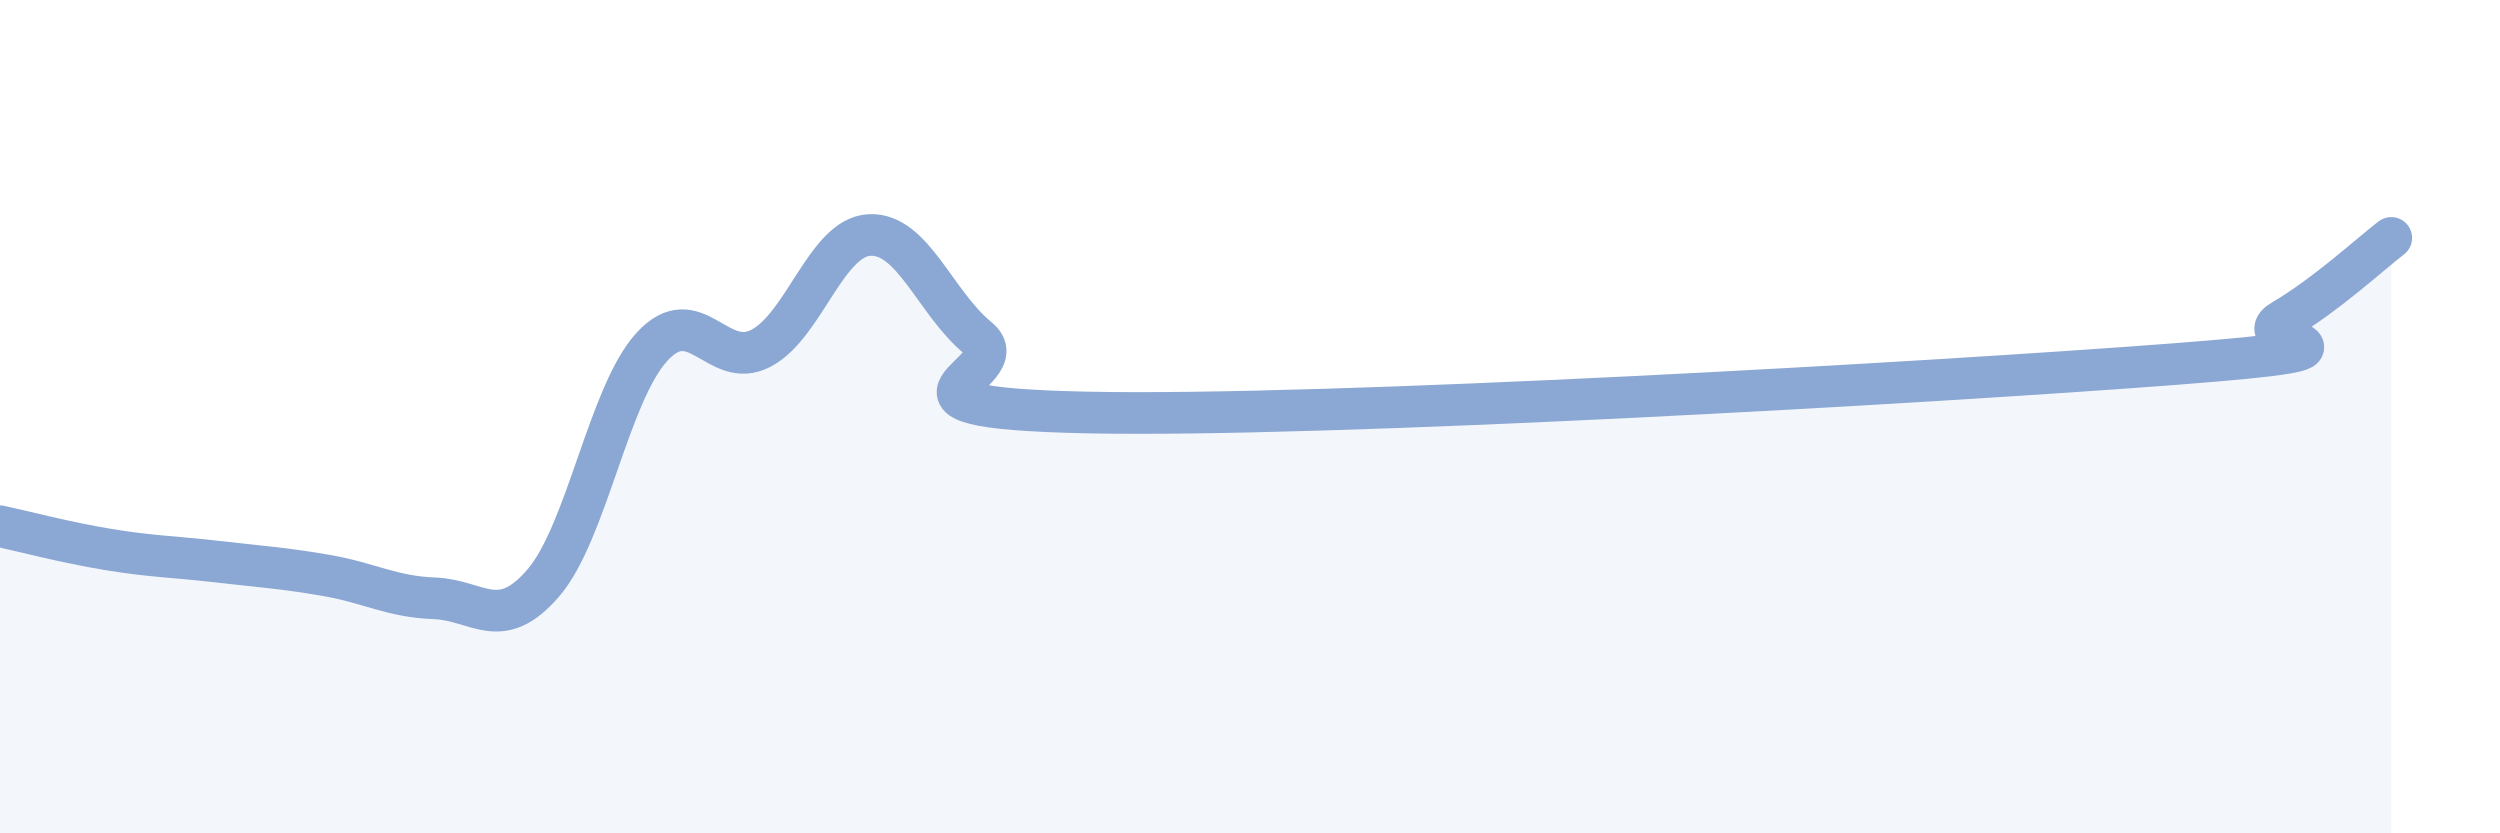
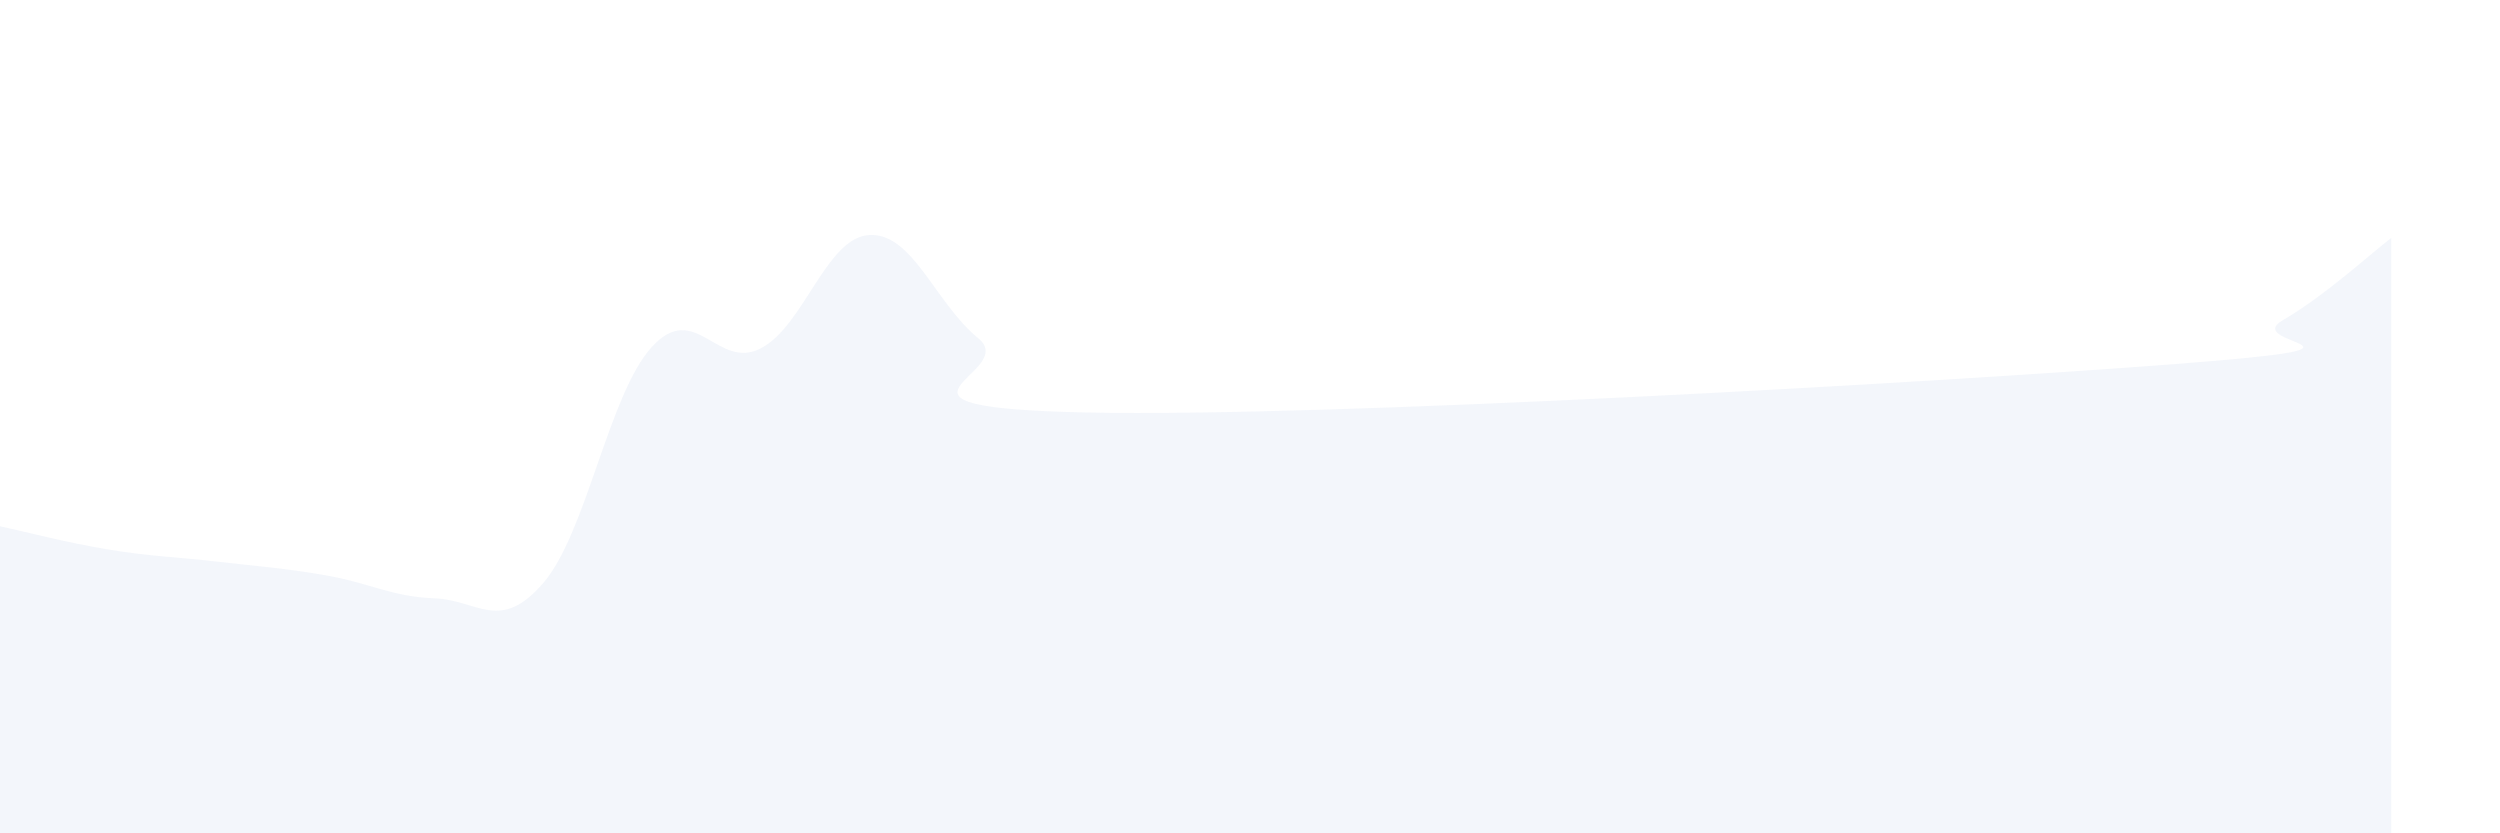
<svg xmlns="http://www.w3.org/2000/svg" width="60" height="20" viewBox="0 0 60 20">
  <path d="M 0,12.63 C 0.52,12.74 1.57,13.02 2.61,13.19 C 3.65,13.36 4.18,13.36 5.22,13.48 C 6.26,13.6 6.79,13.63 7.83,13.81 C 8.87,13.99 9.39,14.32 10.43,14.36 C 11.47,14.4 12,15.2 13.04,13.99 C 14.08,12.78 14.61,9.45 15.65,8.32 C 16.69,7.19 17.22,8.9 18.26,8.36 C 19.3,7.82 19.83,5.69 20.87,5.64 C 21.91,5.59 22.44,7.27 23.48,8.12 C 24.52,8.97 20.35,9.78 26.09,9.9 C 31.83,10.02 46.43,9.18 52.17,8.74 C 57.91,8.3 53.74,8.3 54.78,7.69 C 55.82,7.08 56.87,6.11 57.39,5.71L57.39 20L0 20Z" fill="#8ba7d3" opacity="0.1" stroke-linecap="round" stroke-linejoin="round" />
-   <path d="M 0,12.63 C 0.52,12.74 1.57,13.02 2.61,13.19 C 3.65,13.36 4.18,13.36 5.22,13.48 C 6.26,13.6 6.79,13.63 7.83,13.81 C 8.87,13.99 9.39,14.32 10.43,14.36 C 11.47,14.4 12,15.2 13.04,13.99 C 14.08,12.78 14.61,9.45 15.65,8.32 C 16.69,7.19 17.22,8.9 18.26,8.36 C 19.3,7.82 19.83,5.69 20.87,5.64 C 21.91,5.59 22.44,7.27 23.48,8.12 C 24.52,8.97 20.35,9.78 26.09,9.9 C 31.83,10.02 46.43,9.18 52.17,8.74 C 57.91,8.3 53.74,8.3 54.78,7.69 C 55.82,7.08 56.87,6.11 57.39,5.71" stroke="#8ba7d3" stroke-width="1" fill="none" stroke-linecap="round" stroke-linejoin="round" />
</svg>